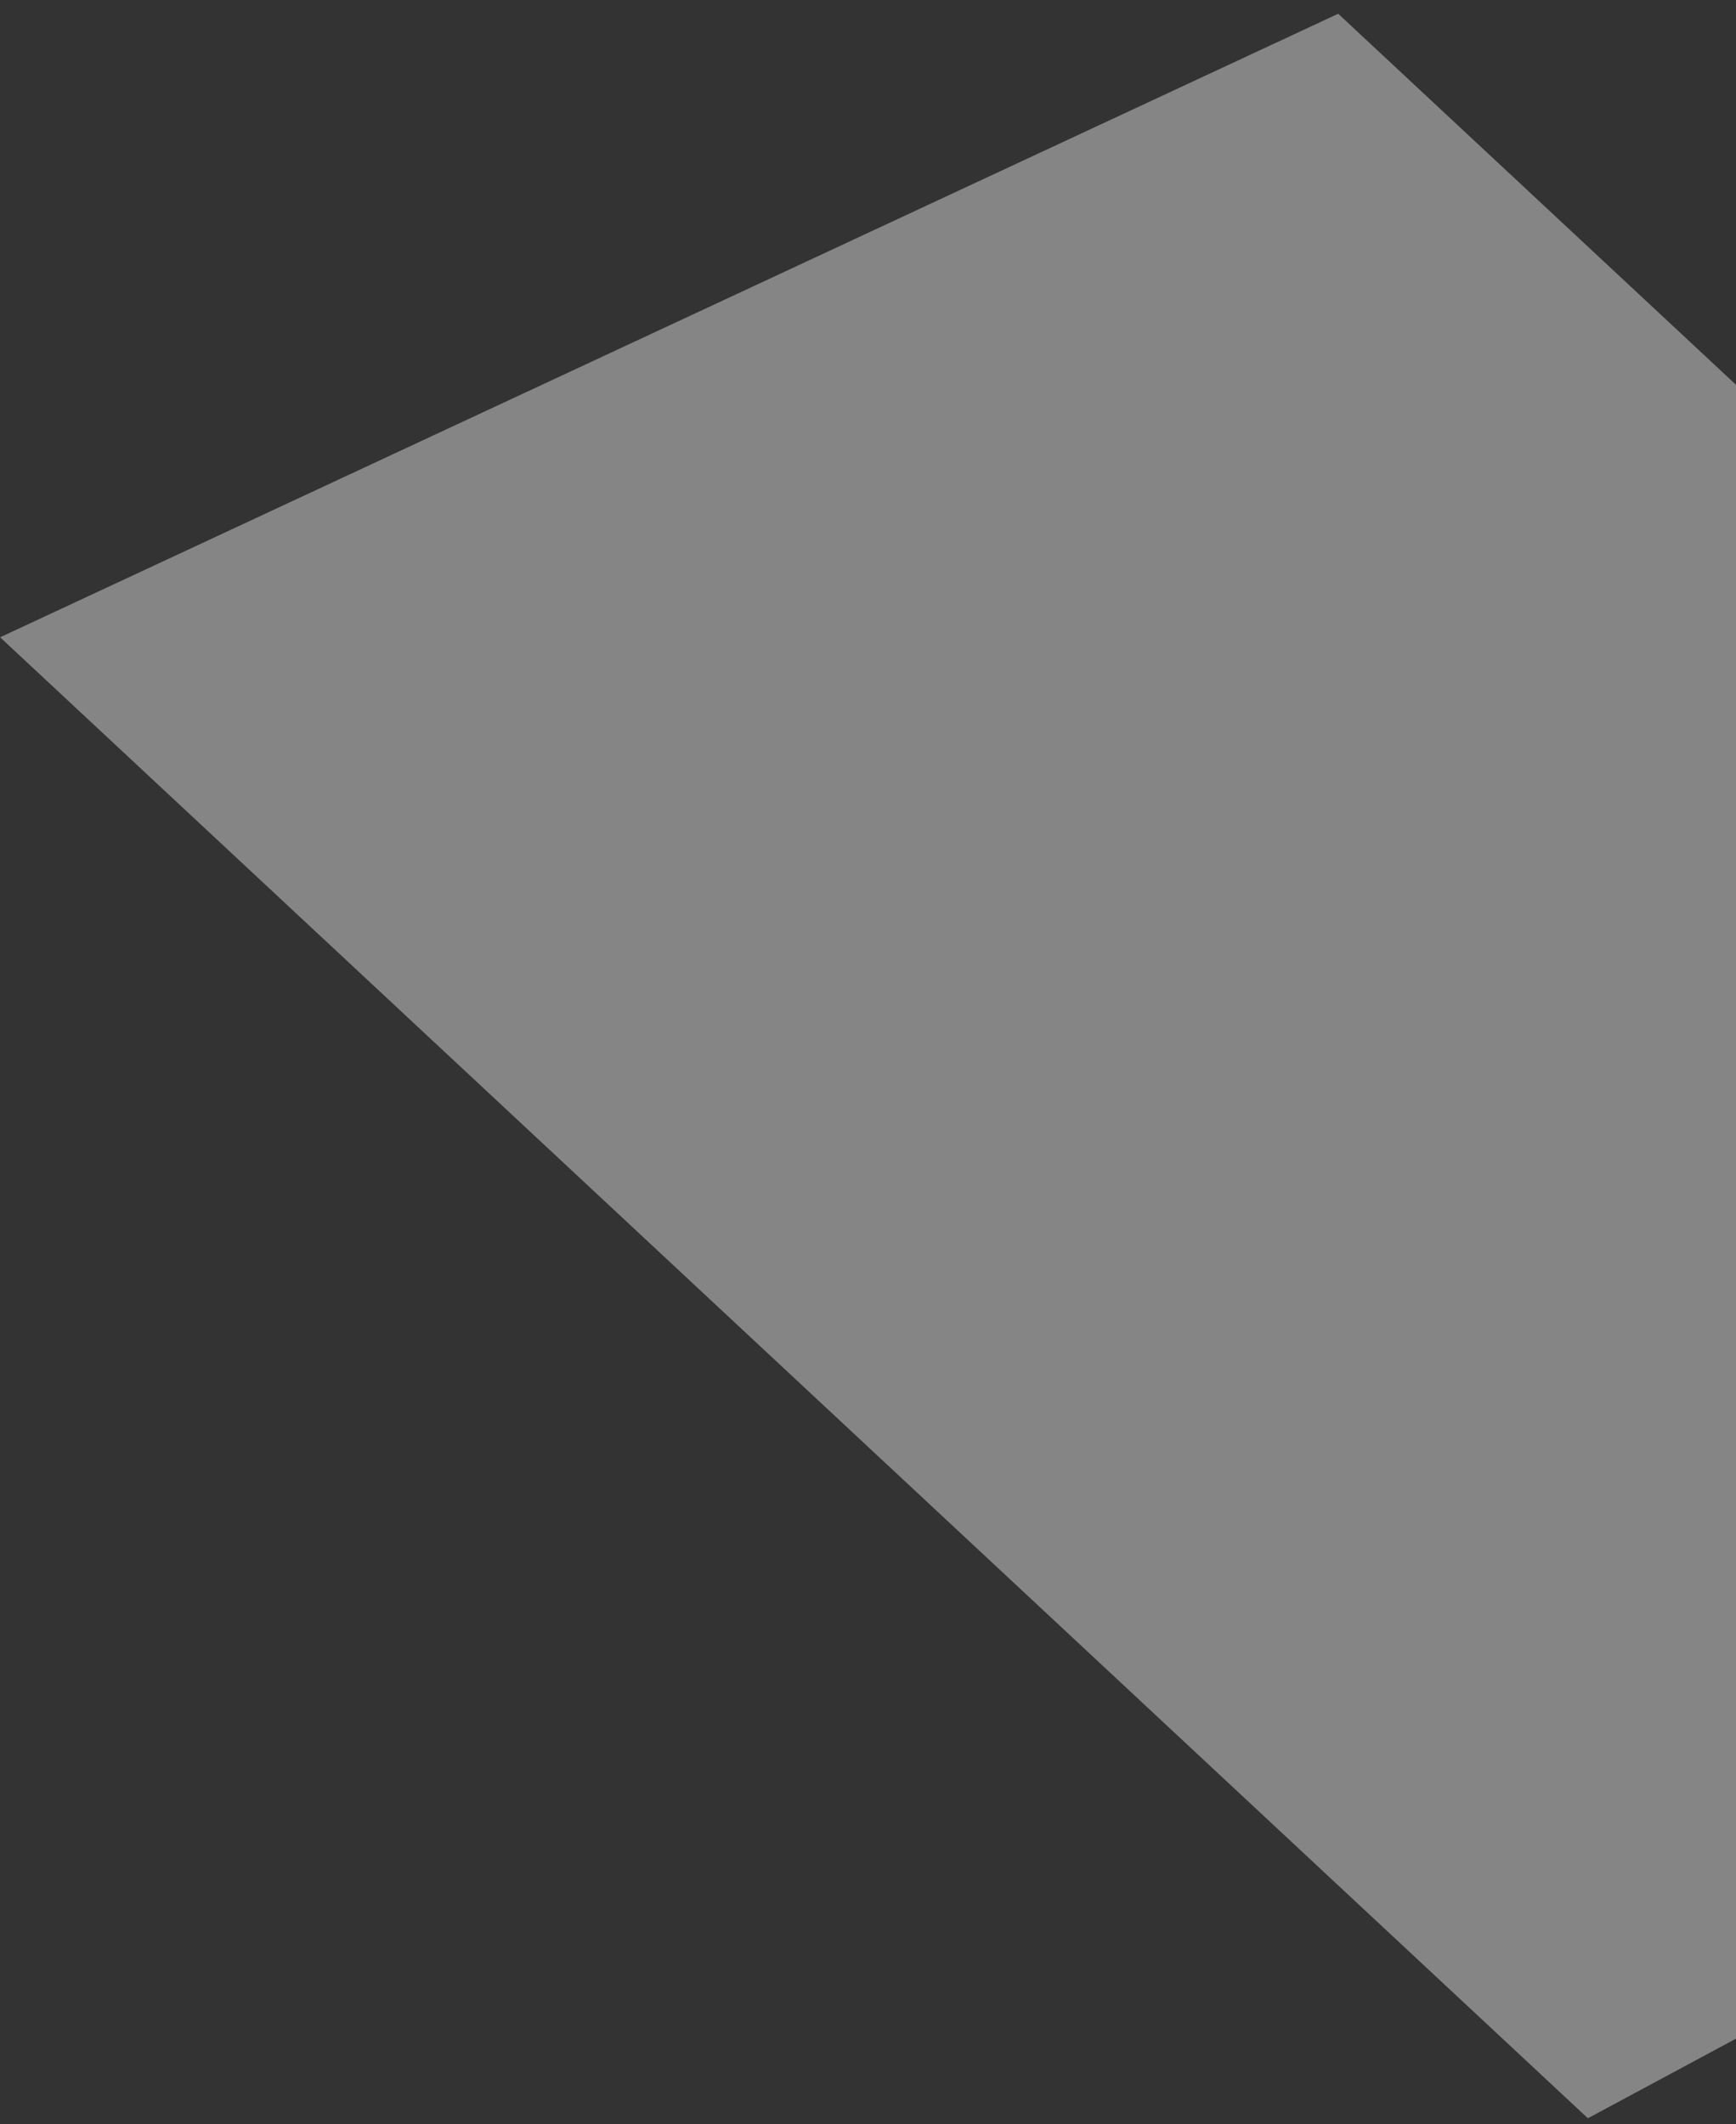
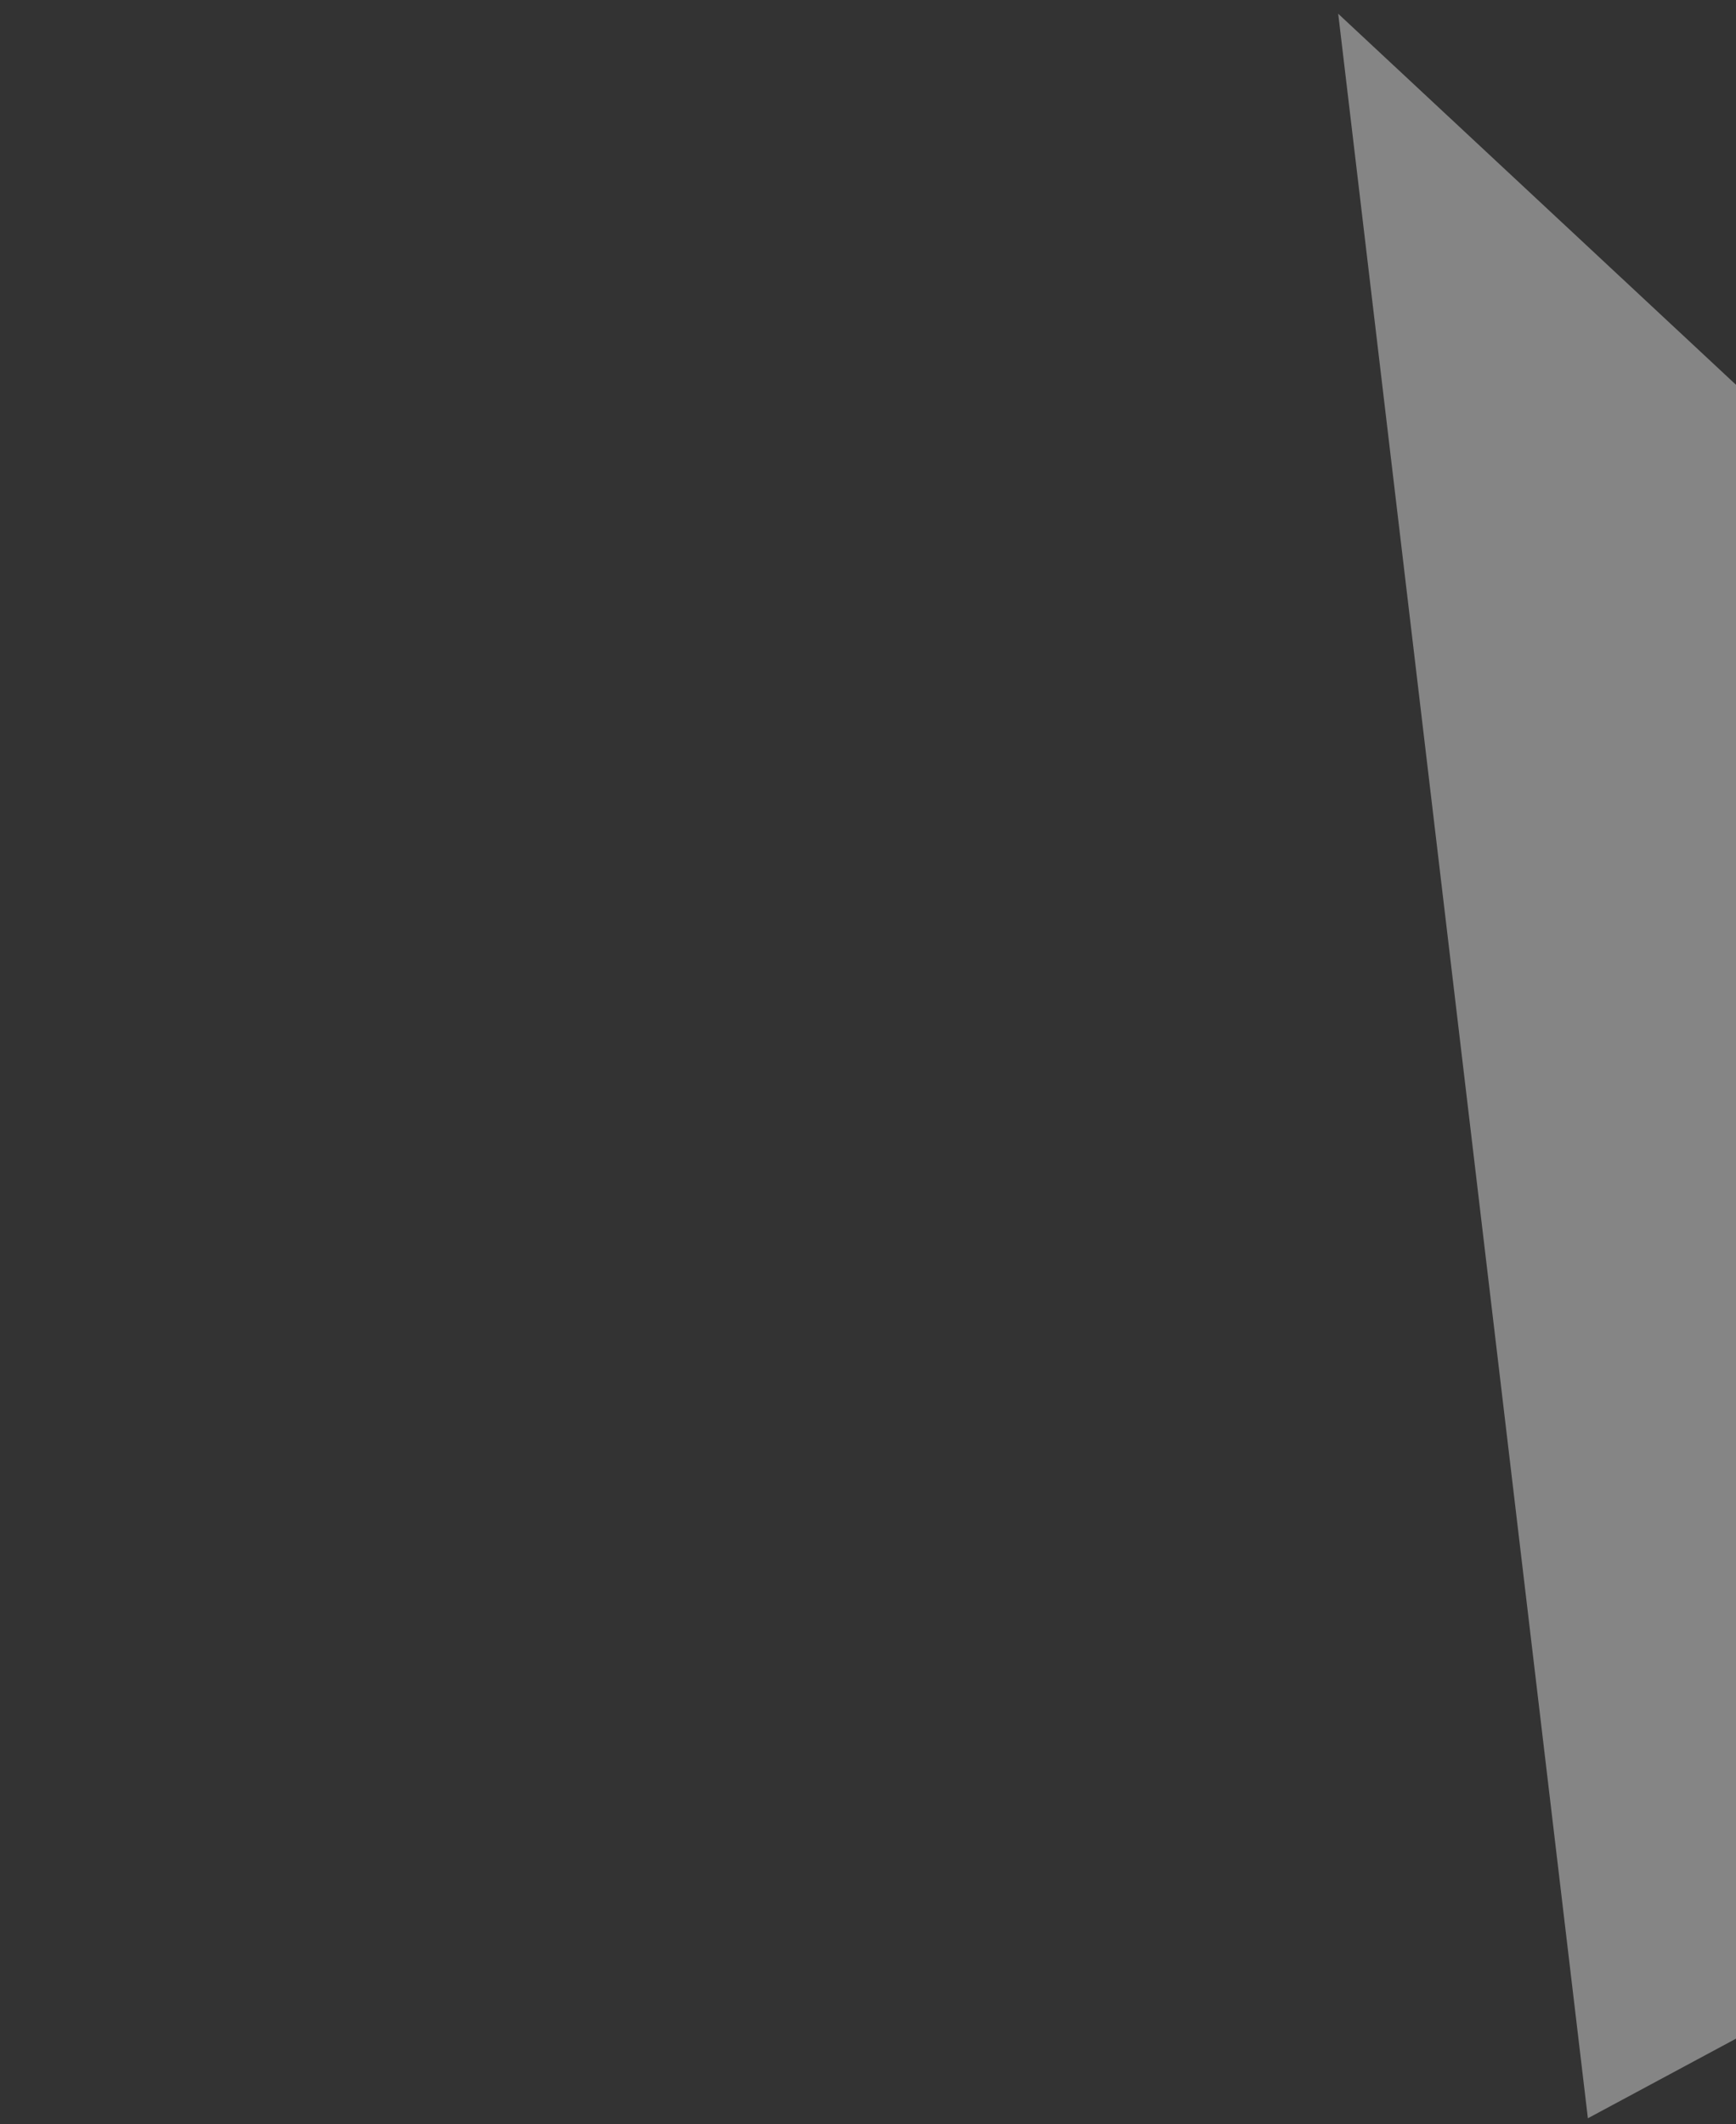
<svg xmlns="http://www.w3.org/2000/svg" width="112" height="137" viewBox="0 0 112 137" fill="none">
  <rect x="0" y="0" width="112" height="137" fill="#333333" stroke="none" />
-   <path opacity="0.4" d="M86.336 0.887L184.58 92.501L102.444 136.629L0.007 41.105L86.336 0.887Z" fill="white" />
+   <path opacity="0.4" d="M86.336 0.887L184.58 92.501L102.444 136.629L86.336 0.887Z" fill="white" />
</svg>